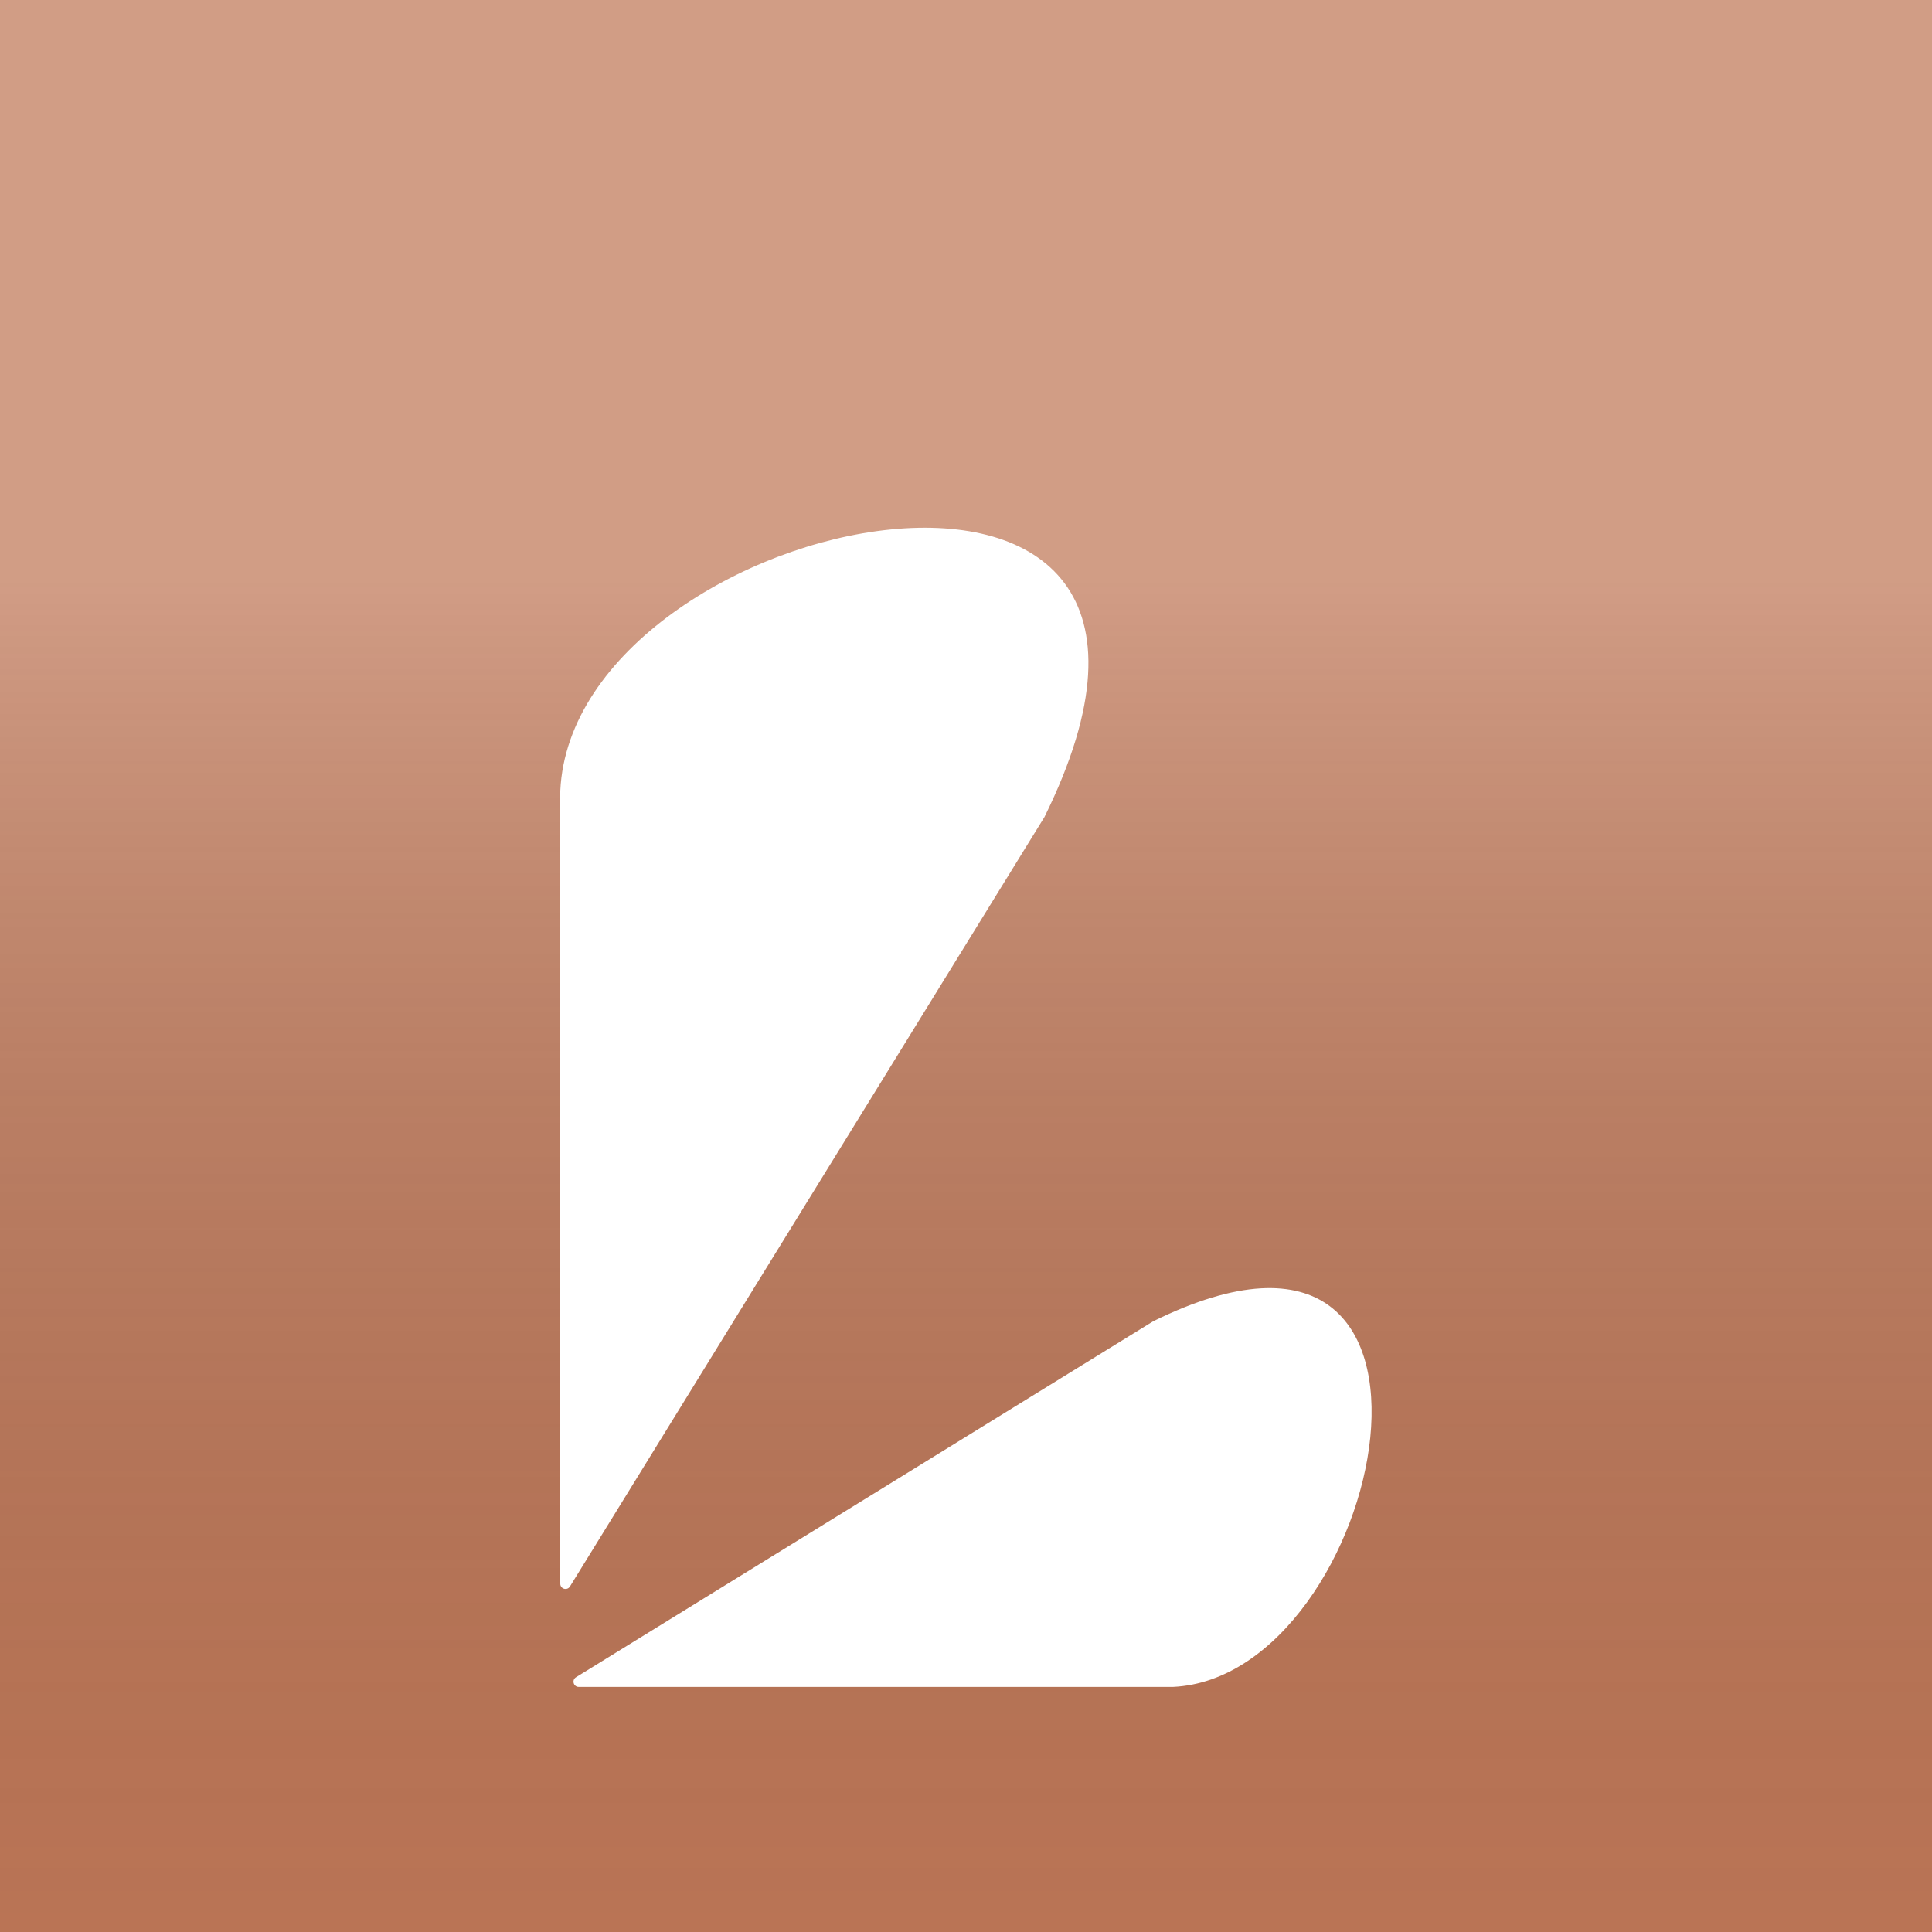
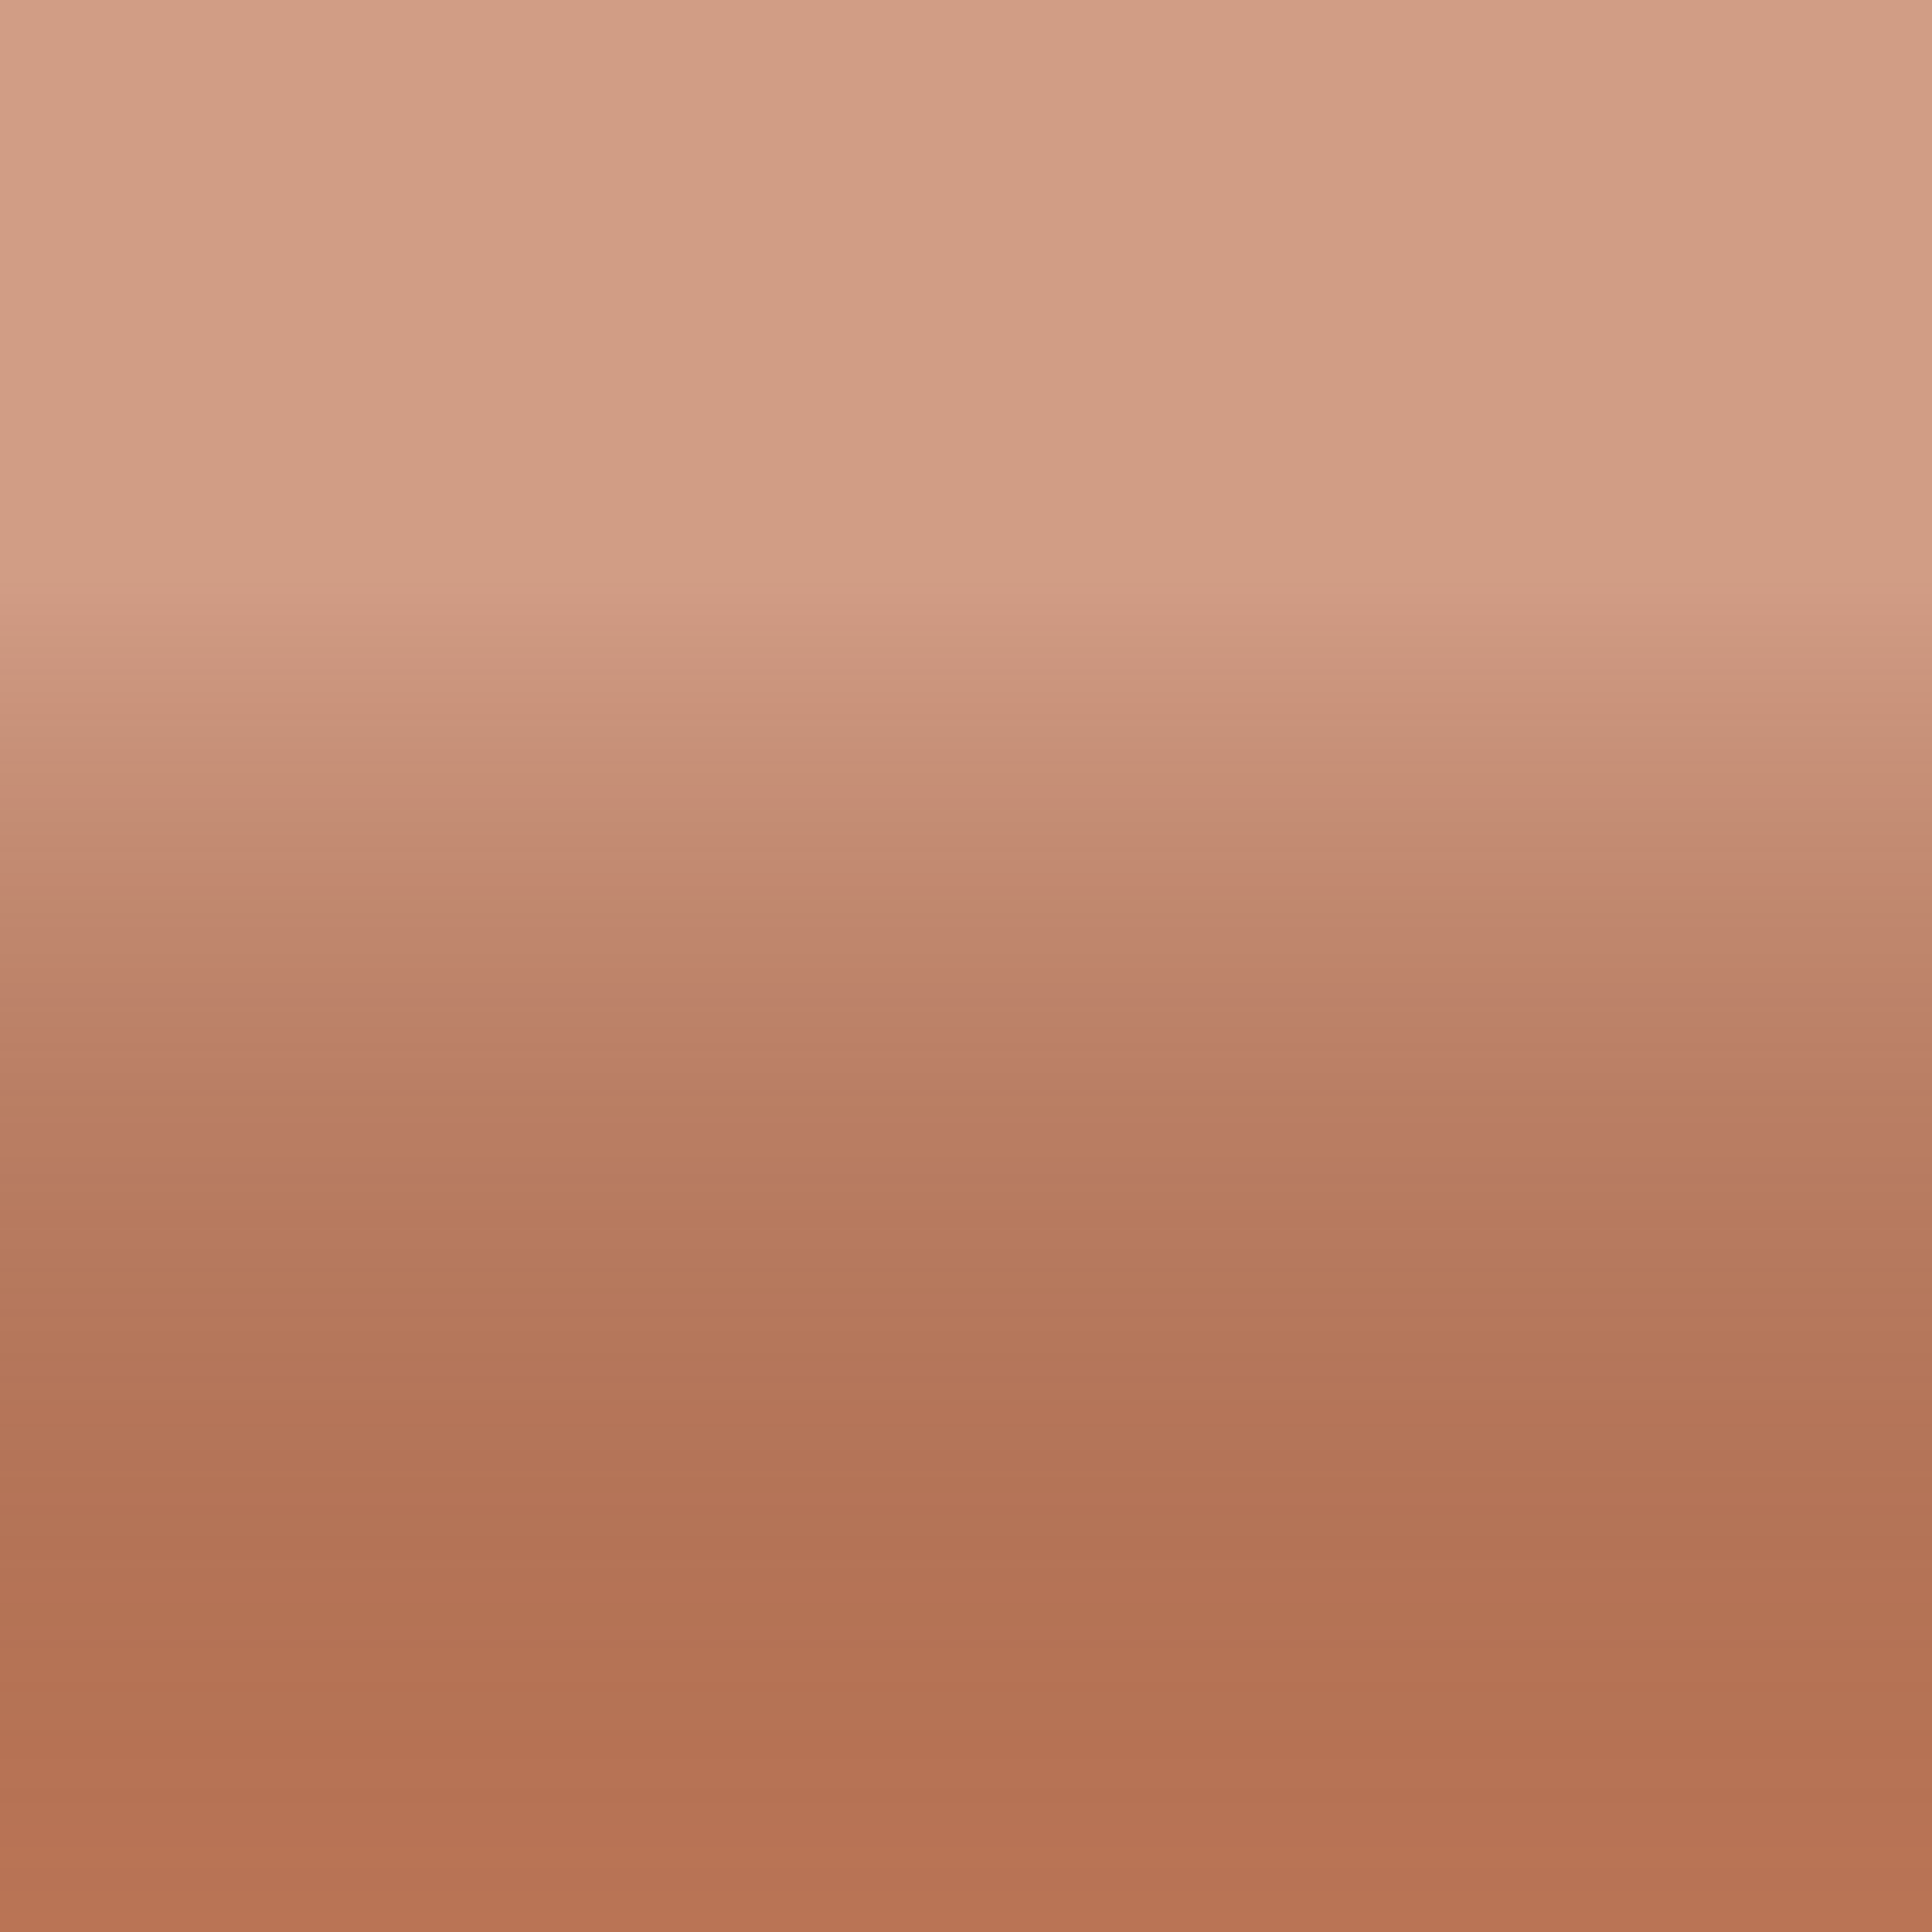
<svg xmlns="http://www.w3.org/2000/svg" width="80" height="80" viewBox="0 0 80 80" fill="none">
  <g filter="url(#filter0_ii_546_5735)">
    <rect width="80" height="80" fill="#C07858" />
    <rect width="80" height="80" fill="url(#paint0_linear_546_5735)" fill-opacity="0.3" style="mix-blend-mode:screen" />
  </g>
  <g filter="url(#filter1_ddi_546_5735)">
-     <path d="M23.2 59.726V26.895C23.742 15.265 52.461 9.304 43.249 27.979L23.601 59.84C23.486 60.026 23.2 59.945 23.2 59.726Z" fill="white" />
-     <path d="M23.964 64H48.569C57.351 63.591 61.852 41.904 47.751 48.86L23.851 63.599C23.665 63.713 23.746 64 23.964 64Z" fill="white" />
-   </g>
+     </g>
  <defs>
    <filter id="filter0_ii_546_5735" x="-0.64" y="-0.64" width="81.279" height="81.279" filterUnits="userSpaceOnUse" color-interpolation-filters="sRGB">
      <feFlood flood-opacity="0" result="BackgroundImageFix" />
      <feBlend mode="normal" in="SourceGraphic" in2="BackgroundImageFix" result="shape" />
      <feColorMatrix in="SourceAlpha" type="matrix" values="0 0 0 0 0 0 0 0 0 0 0 0 0 0 0 0 0 0 127 0" result="hardAlpha" />
      <feOffset dx="0.64" dy="0.64" />
      <feGaussianBlur stdDeviation="0.32" />
      <feComposite in2="hardAlpha" operator="arithmetic" k2="-1" k3="1" />
      <feColorMatrix type="matrix" values="0 0 0 0 1 0 0 0 0 1 0 0 0 0 1 0 0 0 0.2 0" />
      <feBlend mode="normal" in2="shape" result="effect1_innerShadow_546_5735" />
      <feColorMatrix in="SourceAlpha" type="matrix" values="0 0 0 0 0 0 0 0 0 0 0 0 0 0 0 0 0 0 127 0" result="hardAlpha" />
      <feOffset dx="-0.64" dy="-0.64" />
      <feGaussianBlur stdDeviation="0.32" />
      <feComposite in2="hardAlpha" operator="arithmetic" k2="-1" k3="1" />
      <feColorMatrix type="matrix" values="0 0 0 0 0 0 0 0 0 0 0 0 0 0 0 0 0 0 0.05 0" />
      <feBlend mode="normal" in2="effect1_innerShadow_546_5735" result="effect2_innerShadow_546_5735" />
    </filter>
    <filter id="filter1_ddi_546_5735" x="16.424" y="14.46" width="47.149" height="61.553" filterUnits="userSpaceOnUse" color-interpolation-filters="sRGB">
      <feFlood flood-opacity="0" result="BackgroundImageFix" />
      <feColorMatrix in="SourceAlpha" type="matrix" values="0 0 0 0 0 0 0 0 0 0 0 0 0 0 0 0 0 0 127 0" result="hardAlpha" />
      <feOffset dy="1.54" />
      <feGaussianBlur stdDeviation="1.232" />
      <feColorMatrix type="matrix" values="0 0 0 0 0 0 0 0 0 0 0 0 0 0 0 0 0 0 0.4 0" />
      <feBlend mode="normal" in2="BackgroundImageFix" result="effect1_dropShadow_546_5735" />
      <feColorMatrix in="SourceAlpha" type="matrix" values="0 0 0 0 0 0 0 0 0 0 0 0 0 0 0 0 0 0 127 0" result="hardAlpha" />
      <feOffset dy="5.236" />
      <feGaussianBlur stdDeviation="3.388" />
      <feColorMatrix type="matrix" values="0 0 0 0 0 0 0 0 0 0 0 0 0 0 0 0 0 0 0.2 0" />
      <feBlend mode="normal" in2="effect1_dropShadow_546_5735" result="effect2_dropShadow_546_5735" />
      <feBlend mode="normal" in="SourceGraphic" in2="effect2_dropShadow_546_5735" result="shape" />
      <feColorMatrix in="SourceAlpha" type="matrix" values="0 0 0 0 0 0 0 0 0 0 0 0 0 0 0 0 0 0 127 0" result="hardAlpha" />
      <feOffset dy="-0.924" />
      <feGaussianBlur stdDeviation="0.77" />
      <feComposite in2="hardAlpha" operator="arithmetic" k2="-1" k3="1" />
      <feColorMatrix type="matrix" values="0 0 0 0 0.753 0 0 0 0 0.471 0 0 0 0 0.345 0 0 0 1 0" />
      <feBlend mode="normal" in2="shape" result="effect3_innerShadow_546_5735" />
    </filter>
    <linearGradient id="paint0_linear_546_5735" x1="40" y1="0" x2="40" y2="80" gradientUnits="userSpaceOnUse">
      <stop offset="0.3" stop-color="white" stop-opacity="0.9" />
      <stop offset="1" stop-opacity="0.1" />
    </linearGradient>
  </defs>
</svg>